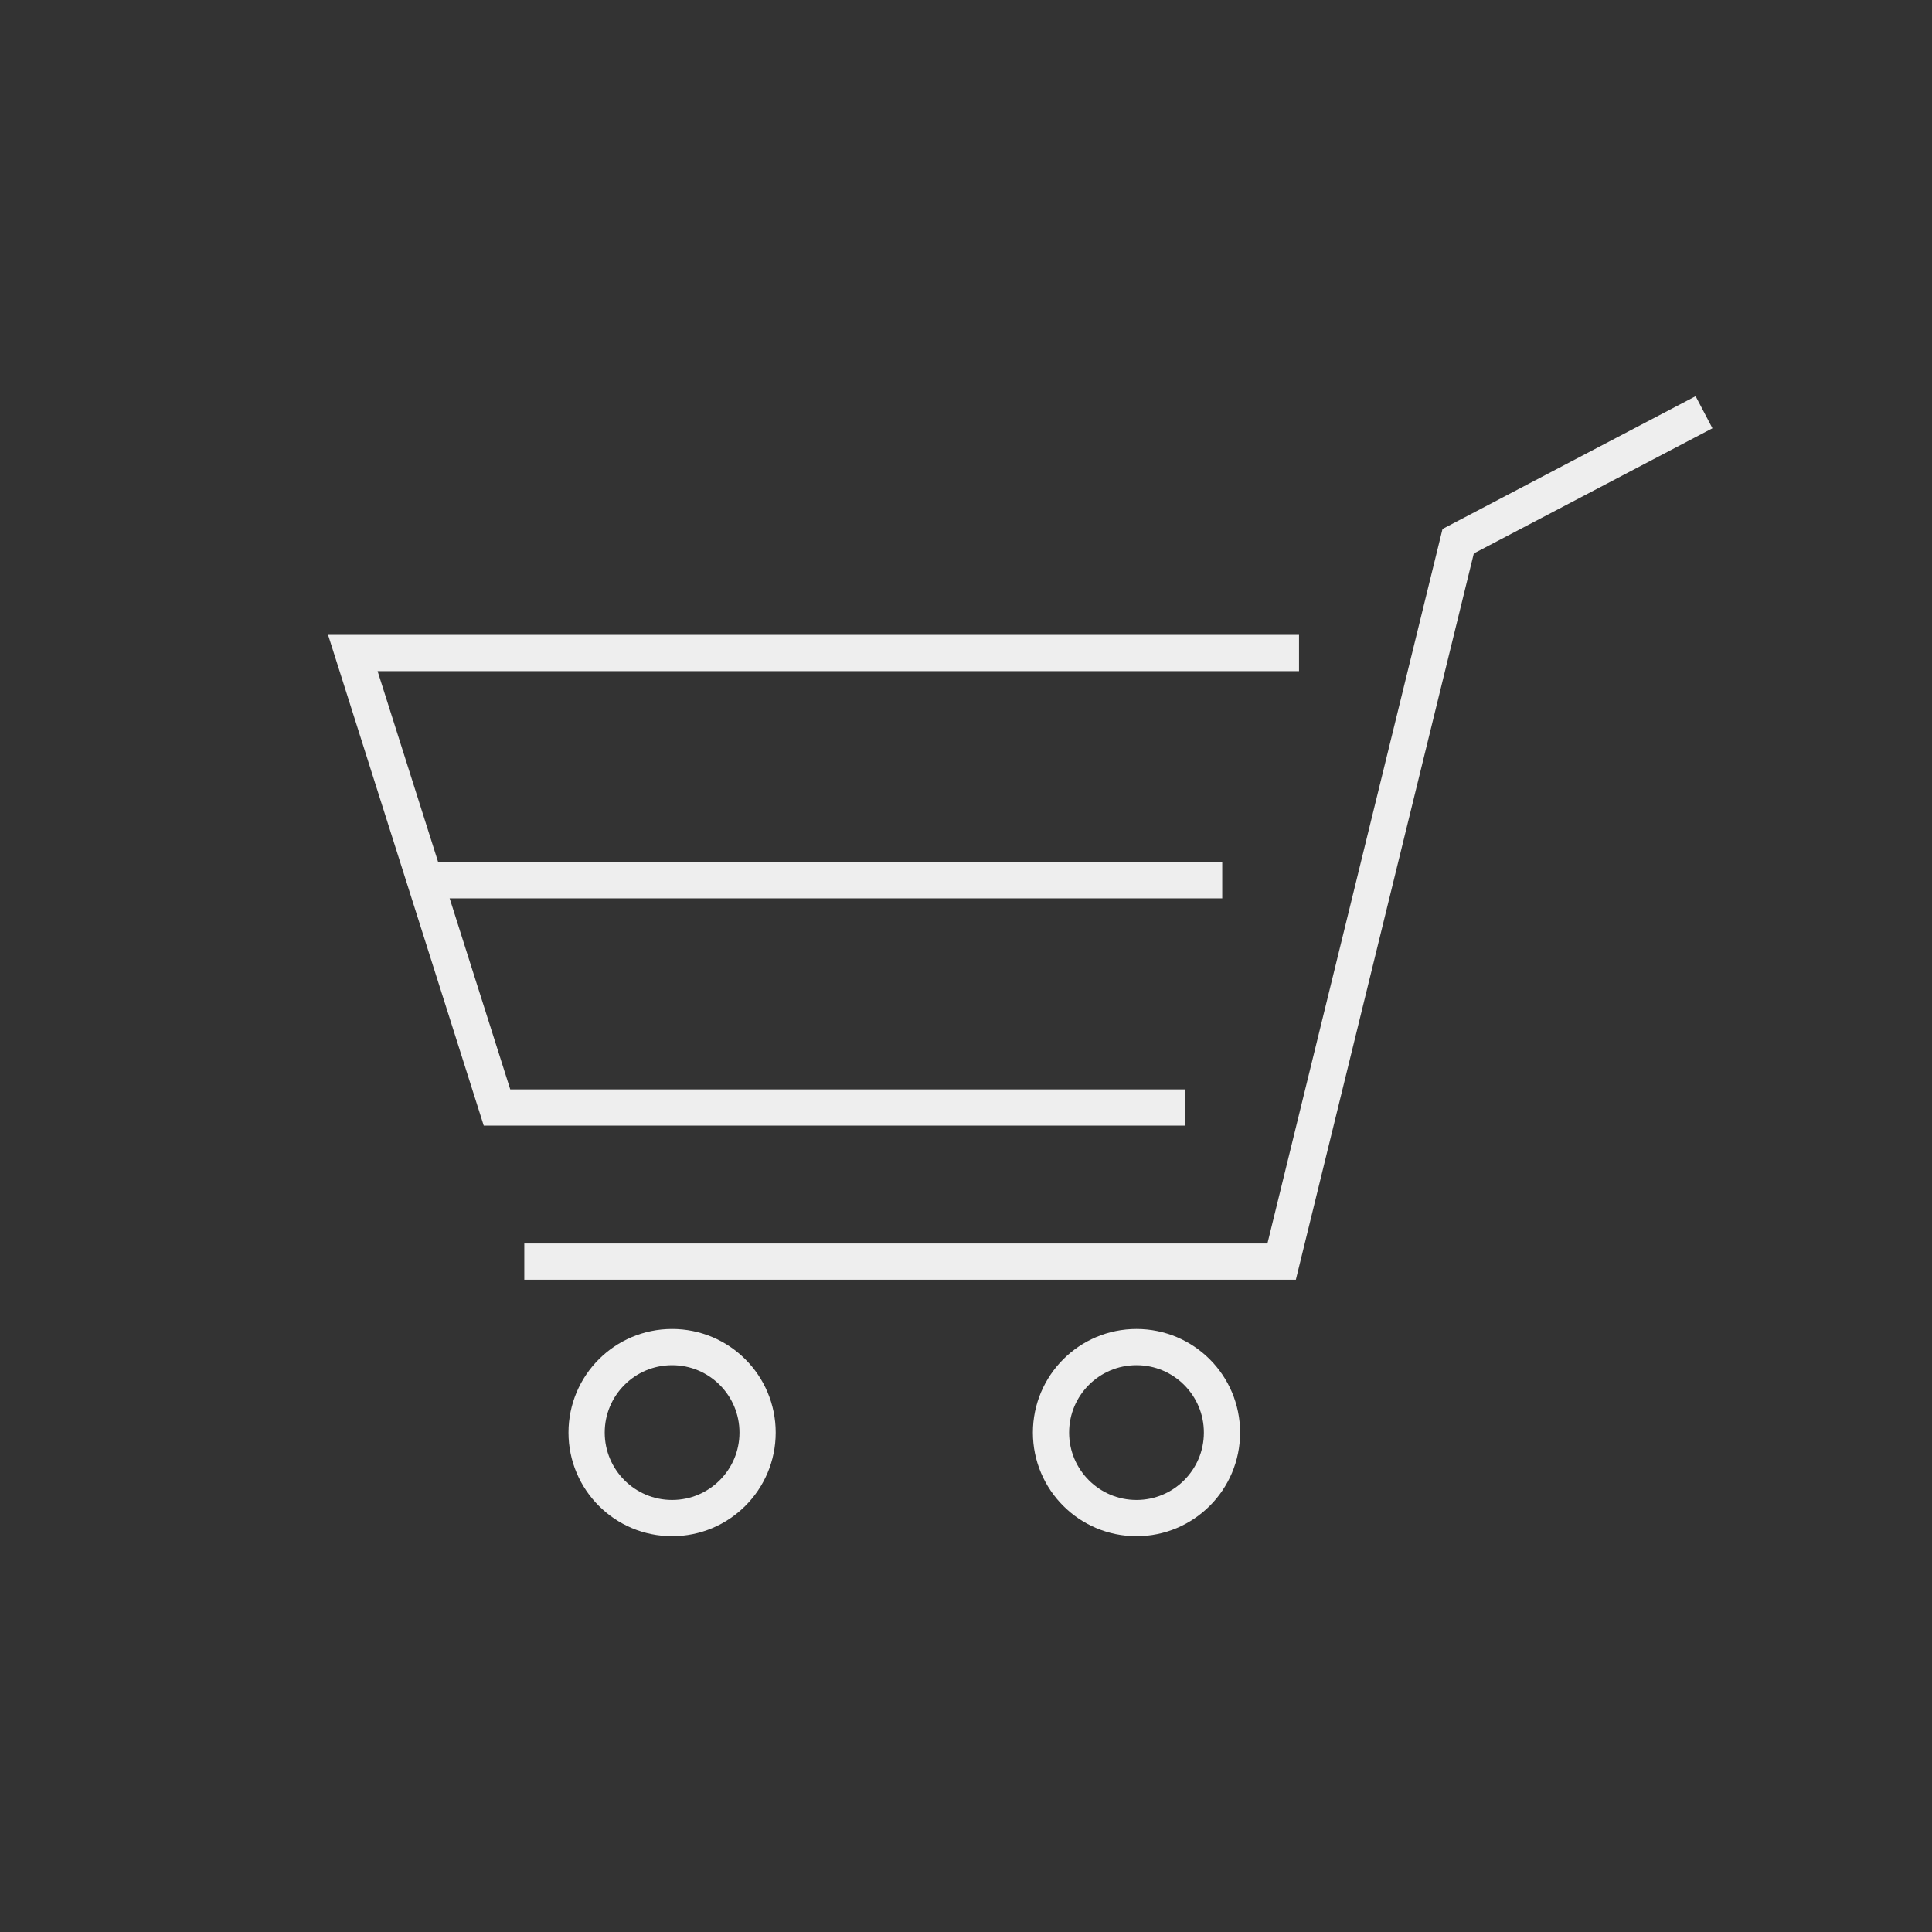
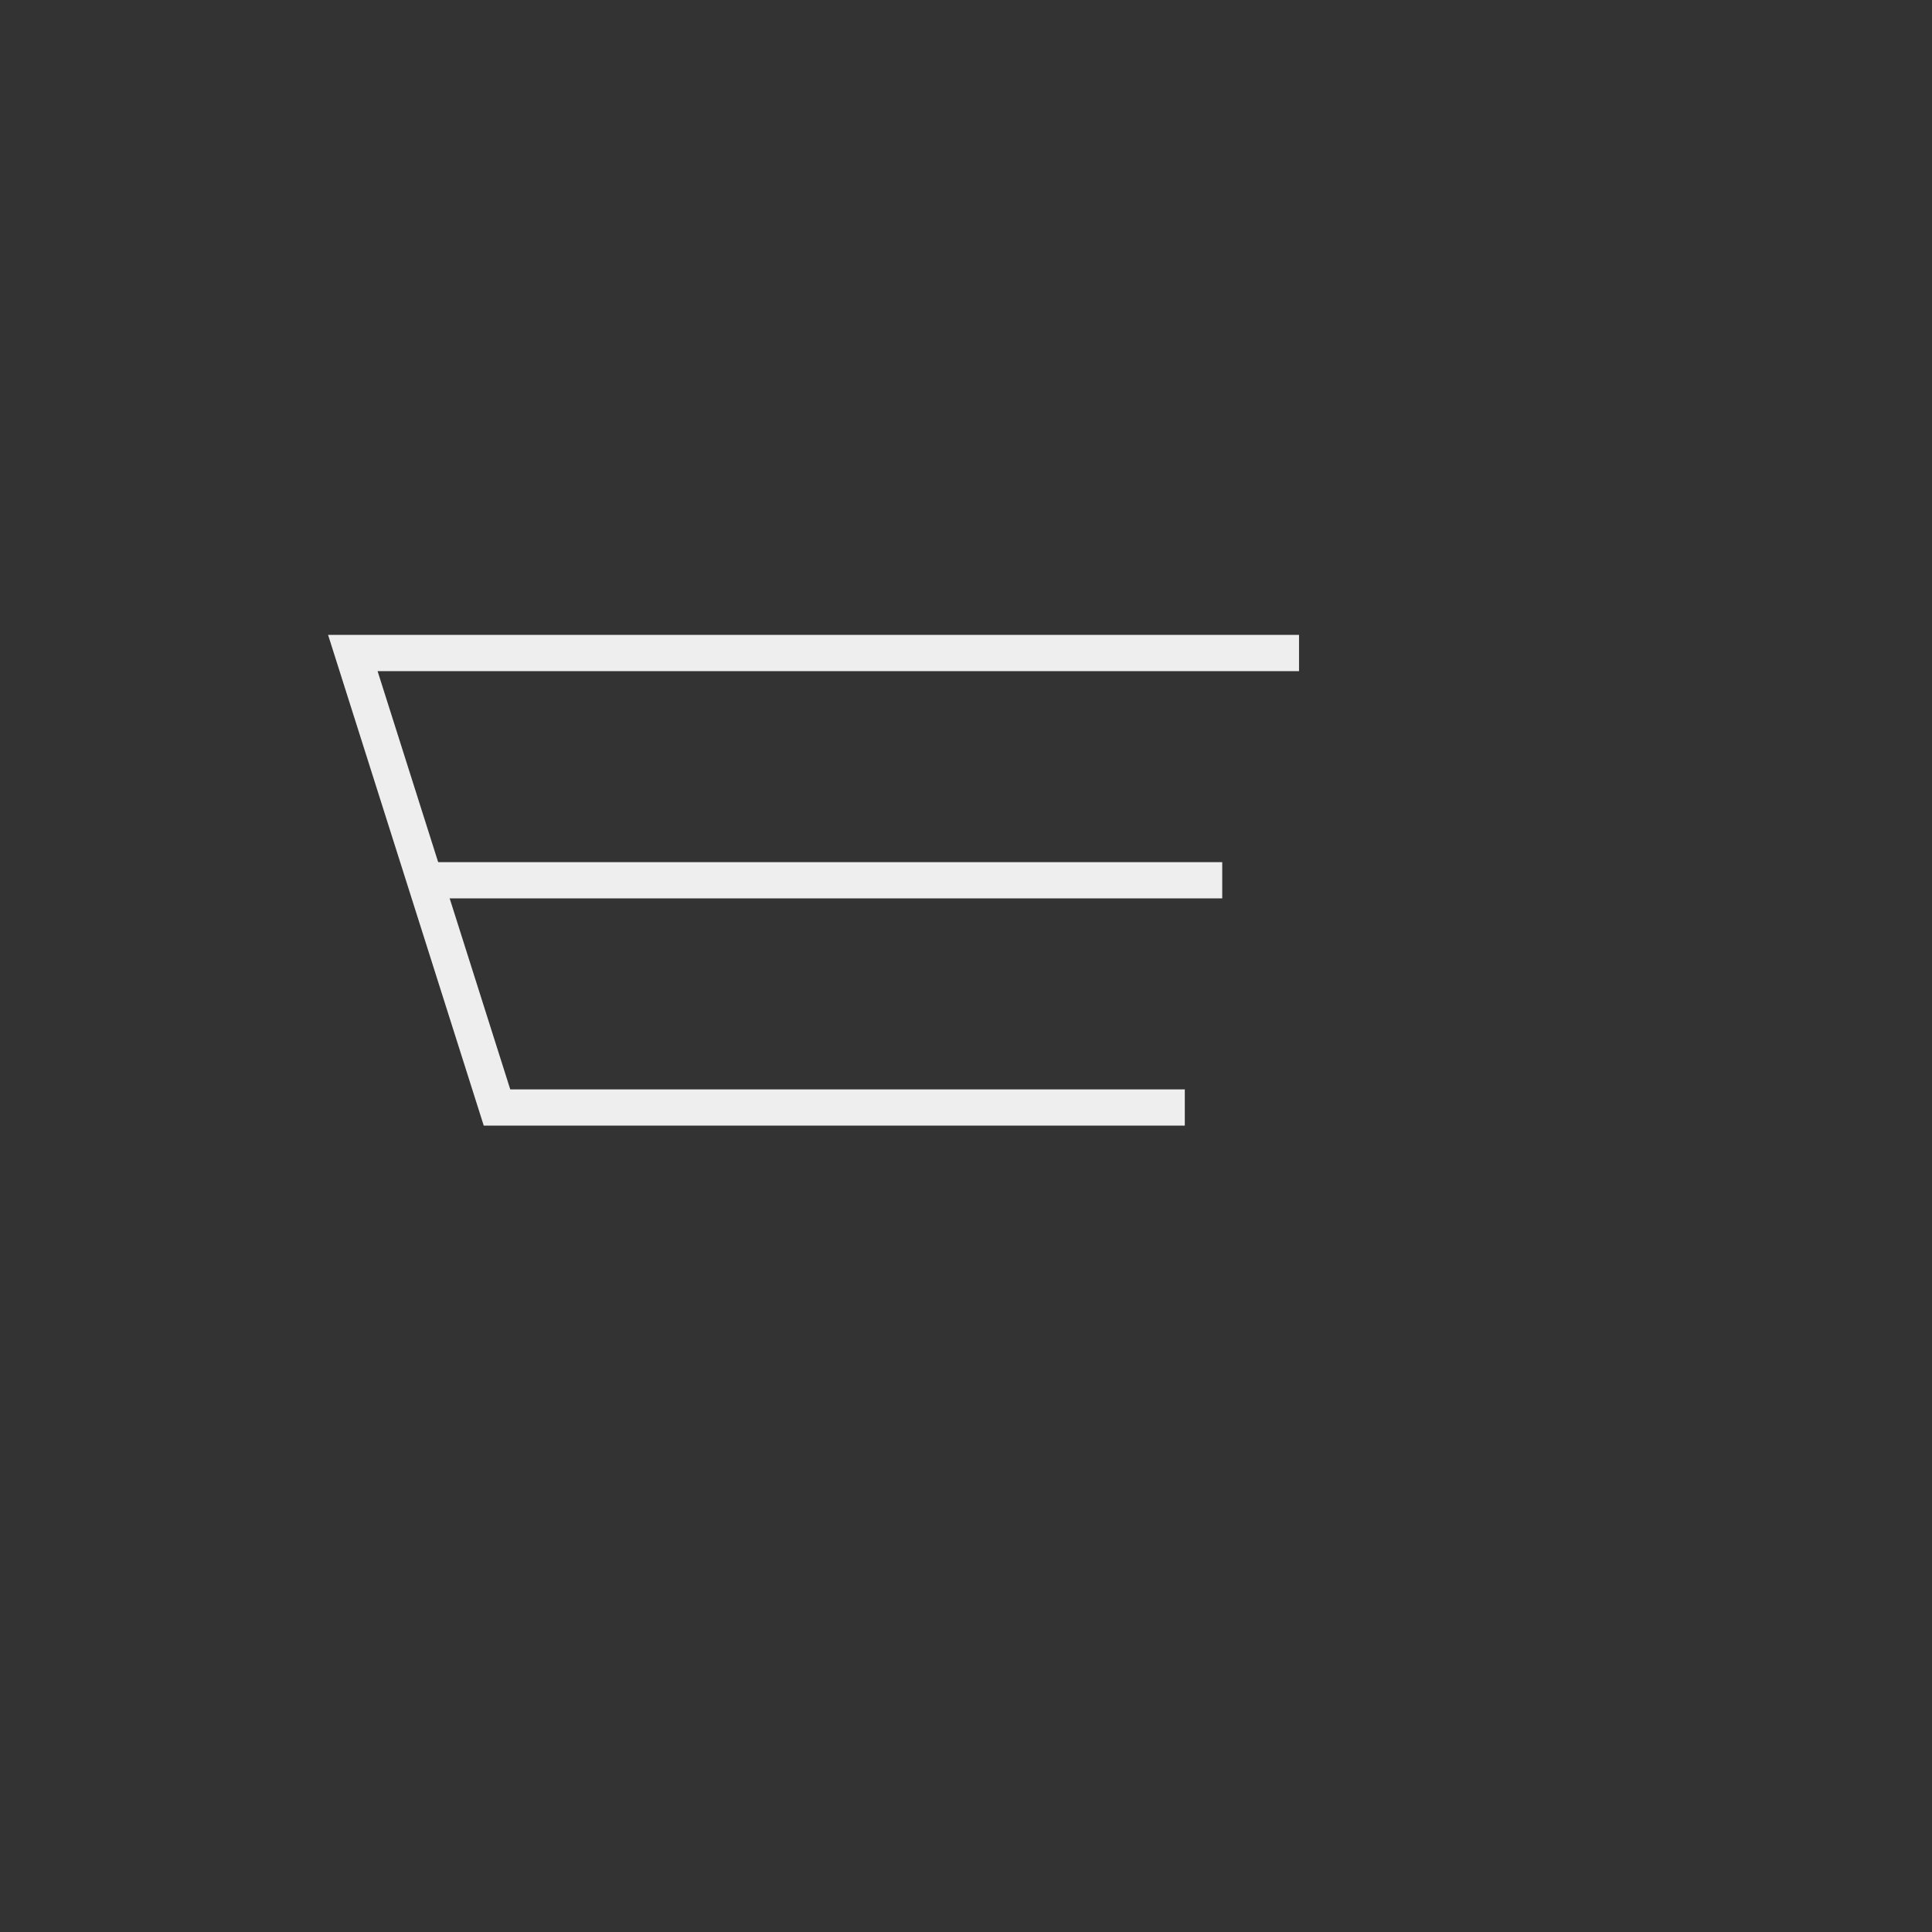
<svg xmlns="http://www.w3.org/2000/svg" viewBox="0 0 80 80">
  <rect x="0" y="0" width="80" height="80" fill="#333333" stroke="none" />
  <defs>
    <style>.cls-1,.cls-2{fill:none;}.cls-2{stroke:#eee;stroke-miterlimit:10;stroke-width:1.5px;}</style>
  </defs>
  <title>icon_nav_ec</title>
  <g id="レイヤー_2" data-name="レイヤー 2">
    <g id="レイヤー_5" data-name="レイヤー 5">
-       <rect class="cls-1" width="80" height="80" />
-     </g>
+       </g>
    <g id="レイヤー_2-2" data-name="レイヤー 2">
-       <polyline class="cls-2" points="70.56 17.07 60.38 22.41 53.07 52.24 21.71 52.24" />
      <polyline class="cls-2" points="53.79 27.04 14.61 27.04 20.58 45.86 49.06 45.86" />
      <line class="cls-2" x1="50.61" y1="36.45" x2="17.59" y2="36.45" />
-       <circle class="cls-2" cx="27.83" cy="59.32" r="3.54" />
-       <circle class="cls-2" cx="47.06" cy="59.32" r="3.54" />
    </g>
  </g>
</svg>